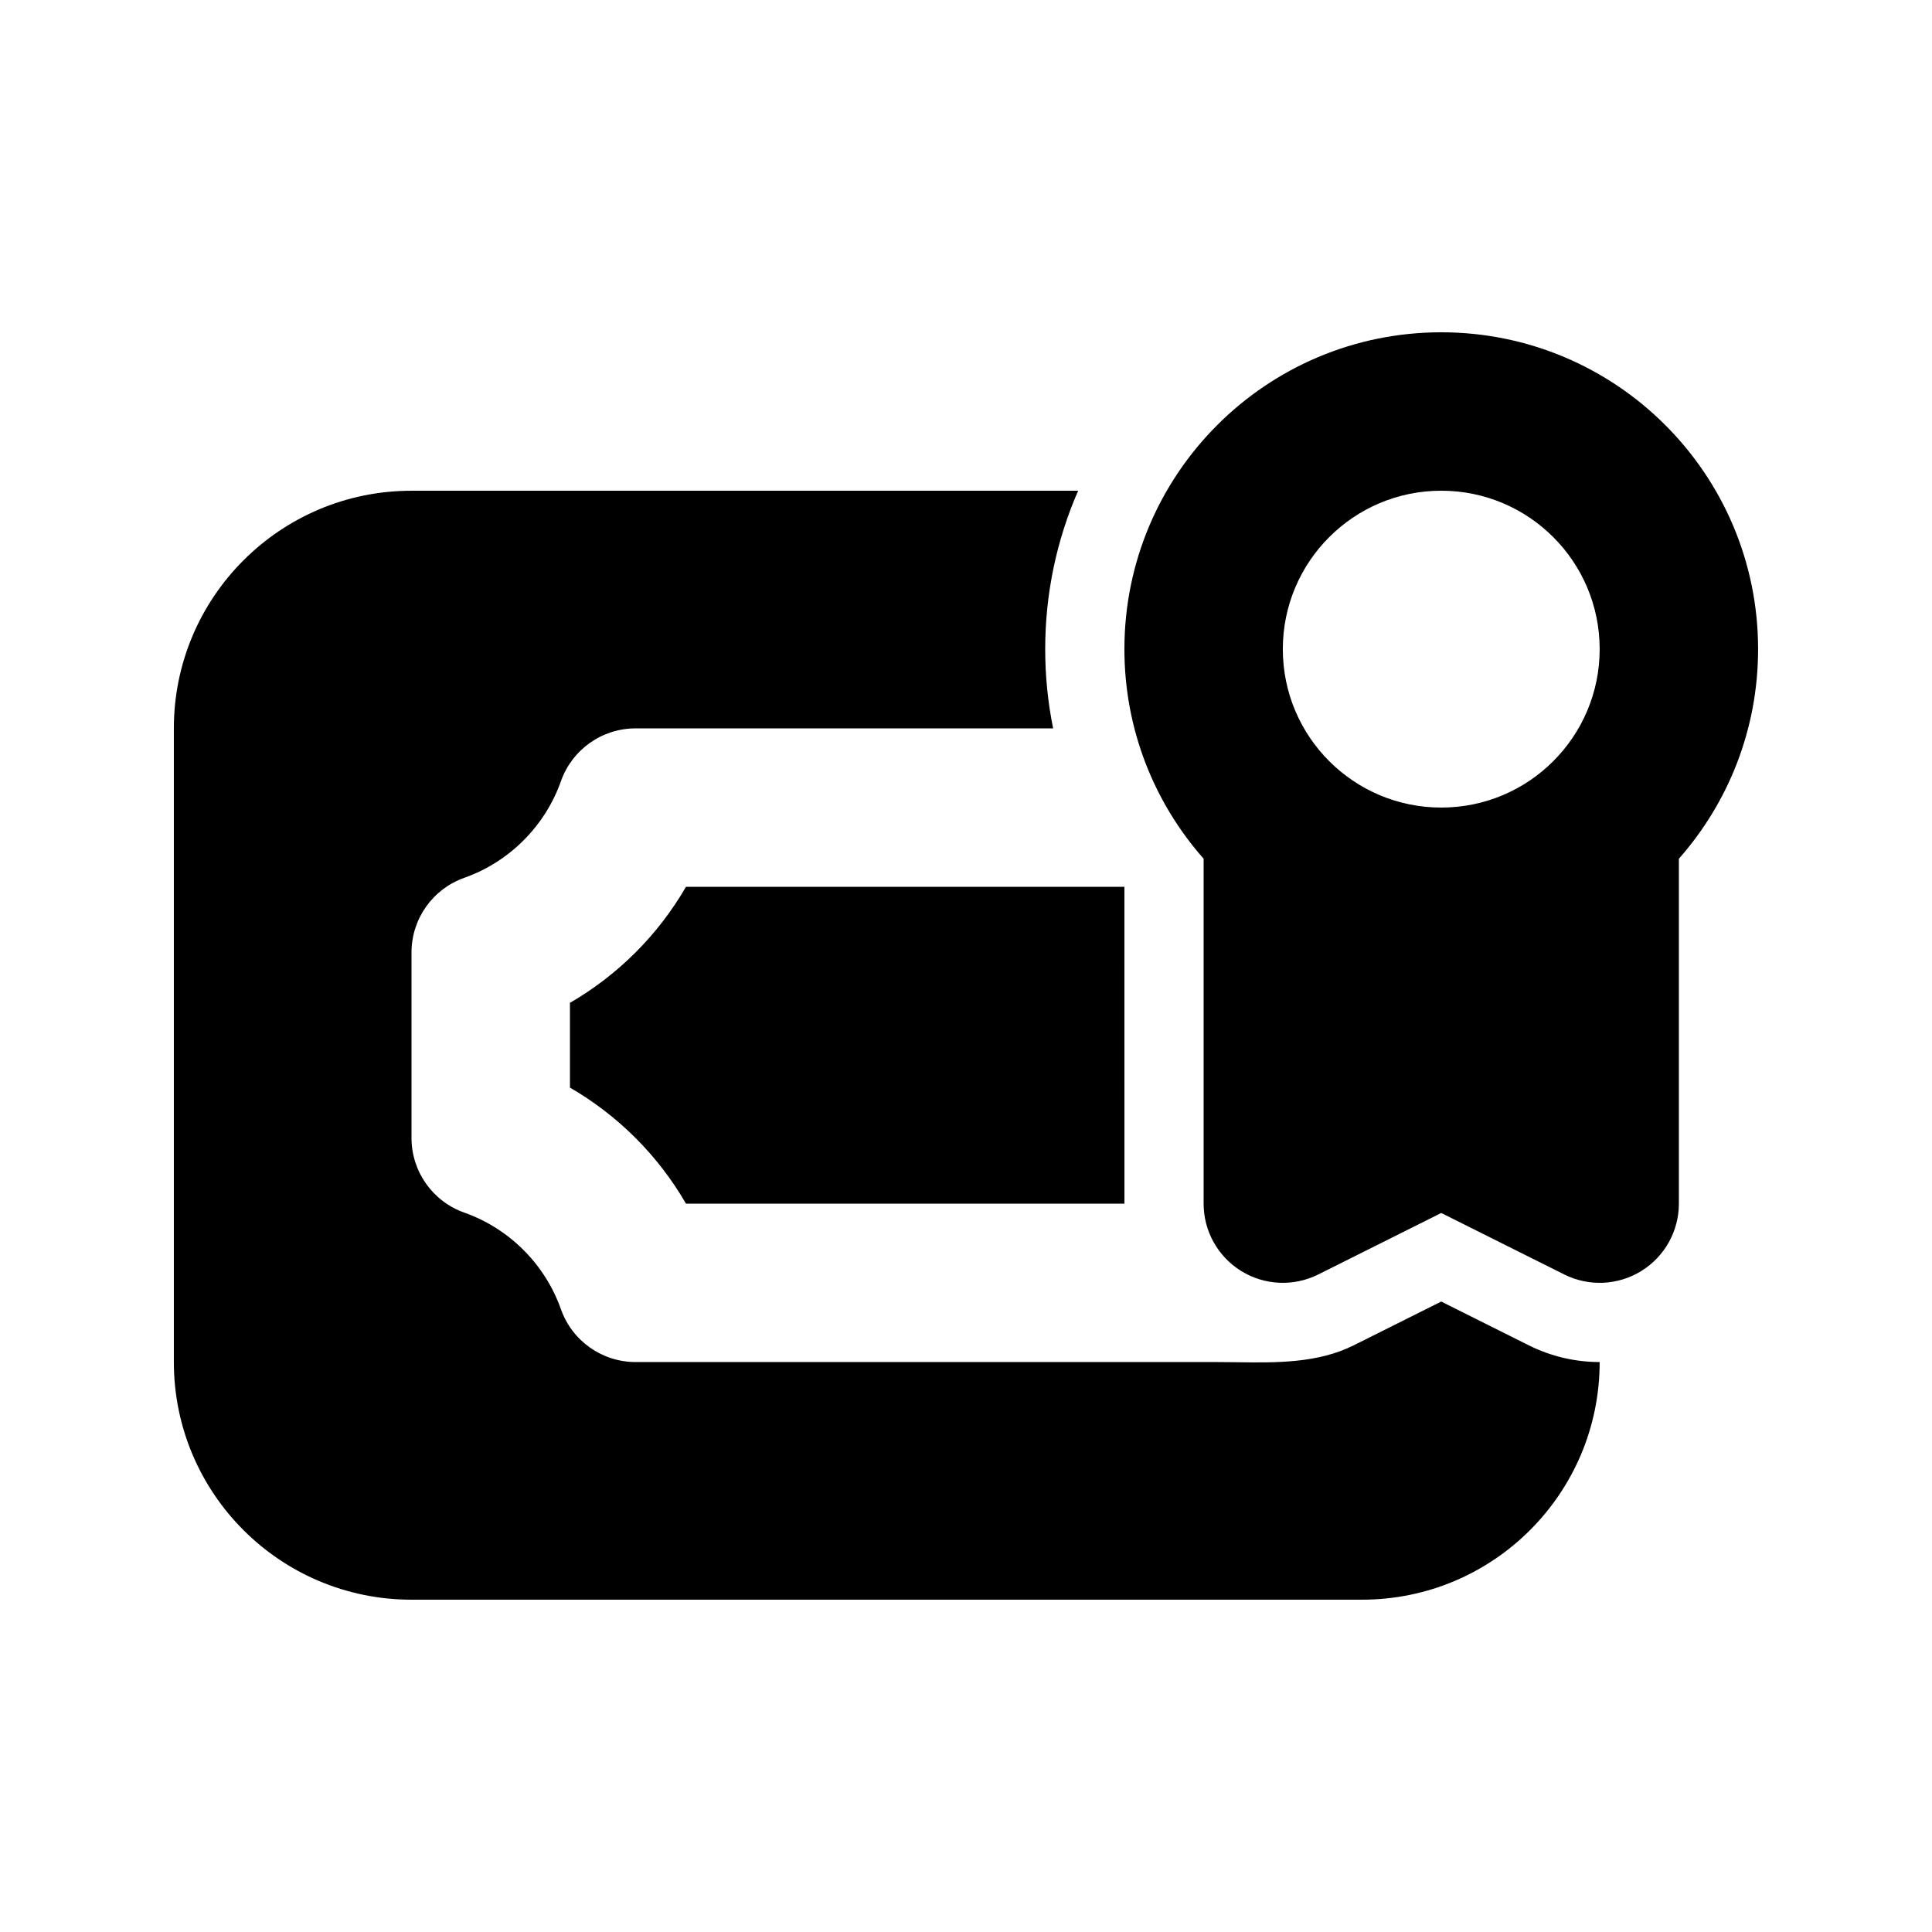
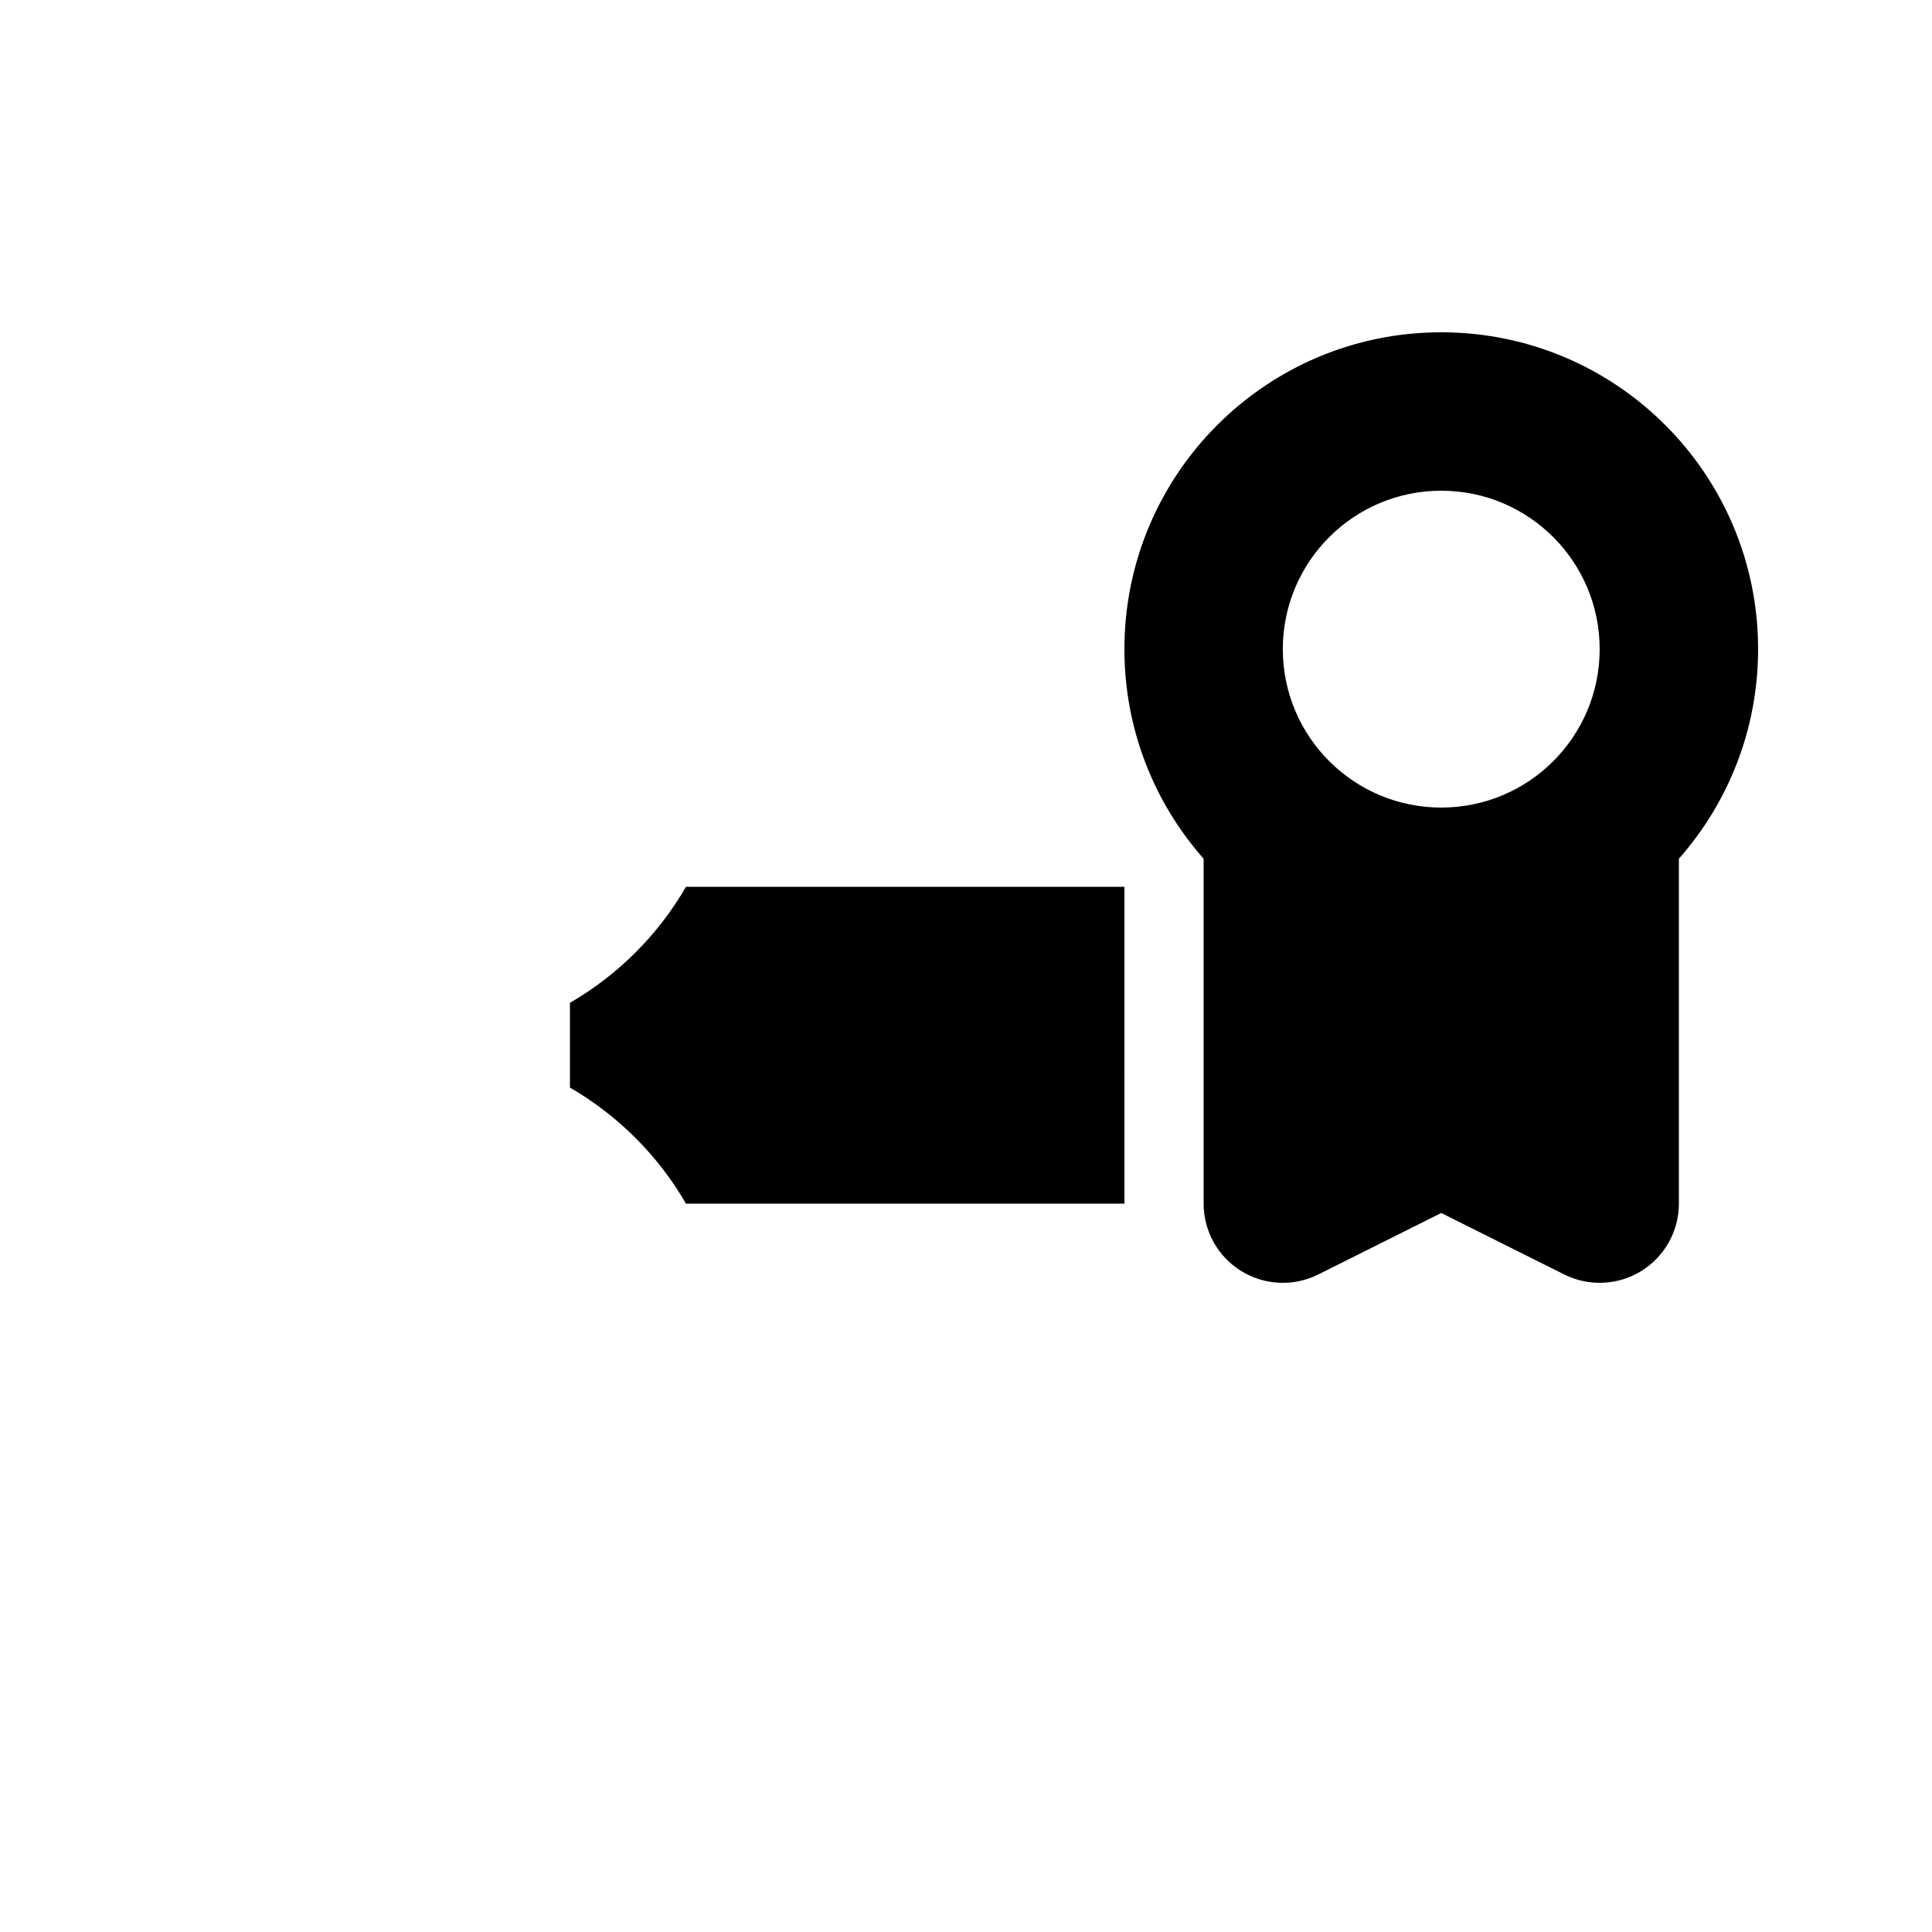
<svg xmlns="http://www.w3.org/2000/svg" fill="#000000" width="800px" height="800px" version="1.1" viewBox="144 144 512 512">
  <g>
    <path d="m441.98 316.03c0-46.375 37.594-83.969 83.965-83.969 46.375 0 83.969 37.594 83.969 83.969 0 21.293-7.926 40.738-20.992 55.539v91.406c0 7.273-3.766 14.027-9.957 17.855-6.188 3.824-13.914 4.172-20.422 0.918l-32.598-16.297-32.594 16.297c-6.508 3.254-14.234 2.906-20.426-0.918-6.188-3.828-9.953-10.582-9.953-17.855v-91.406c-13.066-14.801-20.992-34.246-20.992-55.539zm83.965 41.984c23.191 0 41.984-18.797 41.984-41.984s-18.793-41.984-41.984-41.984c-23.188 0-41.984 18.797-41.984 41.984s18.797 41.984 41.984 41.984z" fill-rule="evenodd" />
-     <path d="m253.05 274.05h176.67c-5.617 12.855-8.73 27.055-8.73 41.984 0 7.184 0.723 14.207 2.102 20.992h-110.65c-8.895 0-16.824 5.606-19.789 13.996-4.211 11.914-13.691 21.391-25.605 25.605-8.387 2.965-13.996 10.895-13.996 19.789v49.152c0 8.895 5.609 16.828 13.996 19.789 11.914 4.211 21.395 13.691 25.605 25.605 2.965 8.391 10.895 13.996 19.789 13.996h154.11c1.711 0 3.449 0.023 5.199 0.047 10.449 0.145 21.445 0.293 30.984-4.477l23.207-11.605 23.211 11.605c5.926 2.961 12.359 4.43 18.773 4.43 0 34.785-28.191 62.977-62.977 62.977h-251.9c-34.781 0-62.977-28.191-62.977-62.977v-167.93c0-34.781 28.195-62.977 62.977-62.977z" />
    <path d="m441.98 379.01h-116.19c-7.371 12.75-17.996 23.375-30.746 30.746v22.473c12.75 7.375 23.375 17.996 30.746 30.75h116.2z" />
  </g>
</svg>